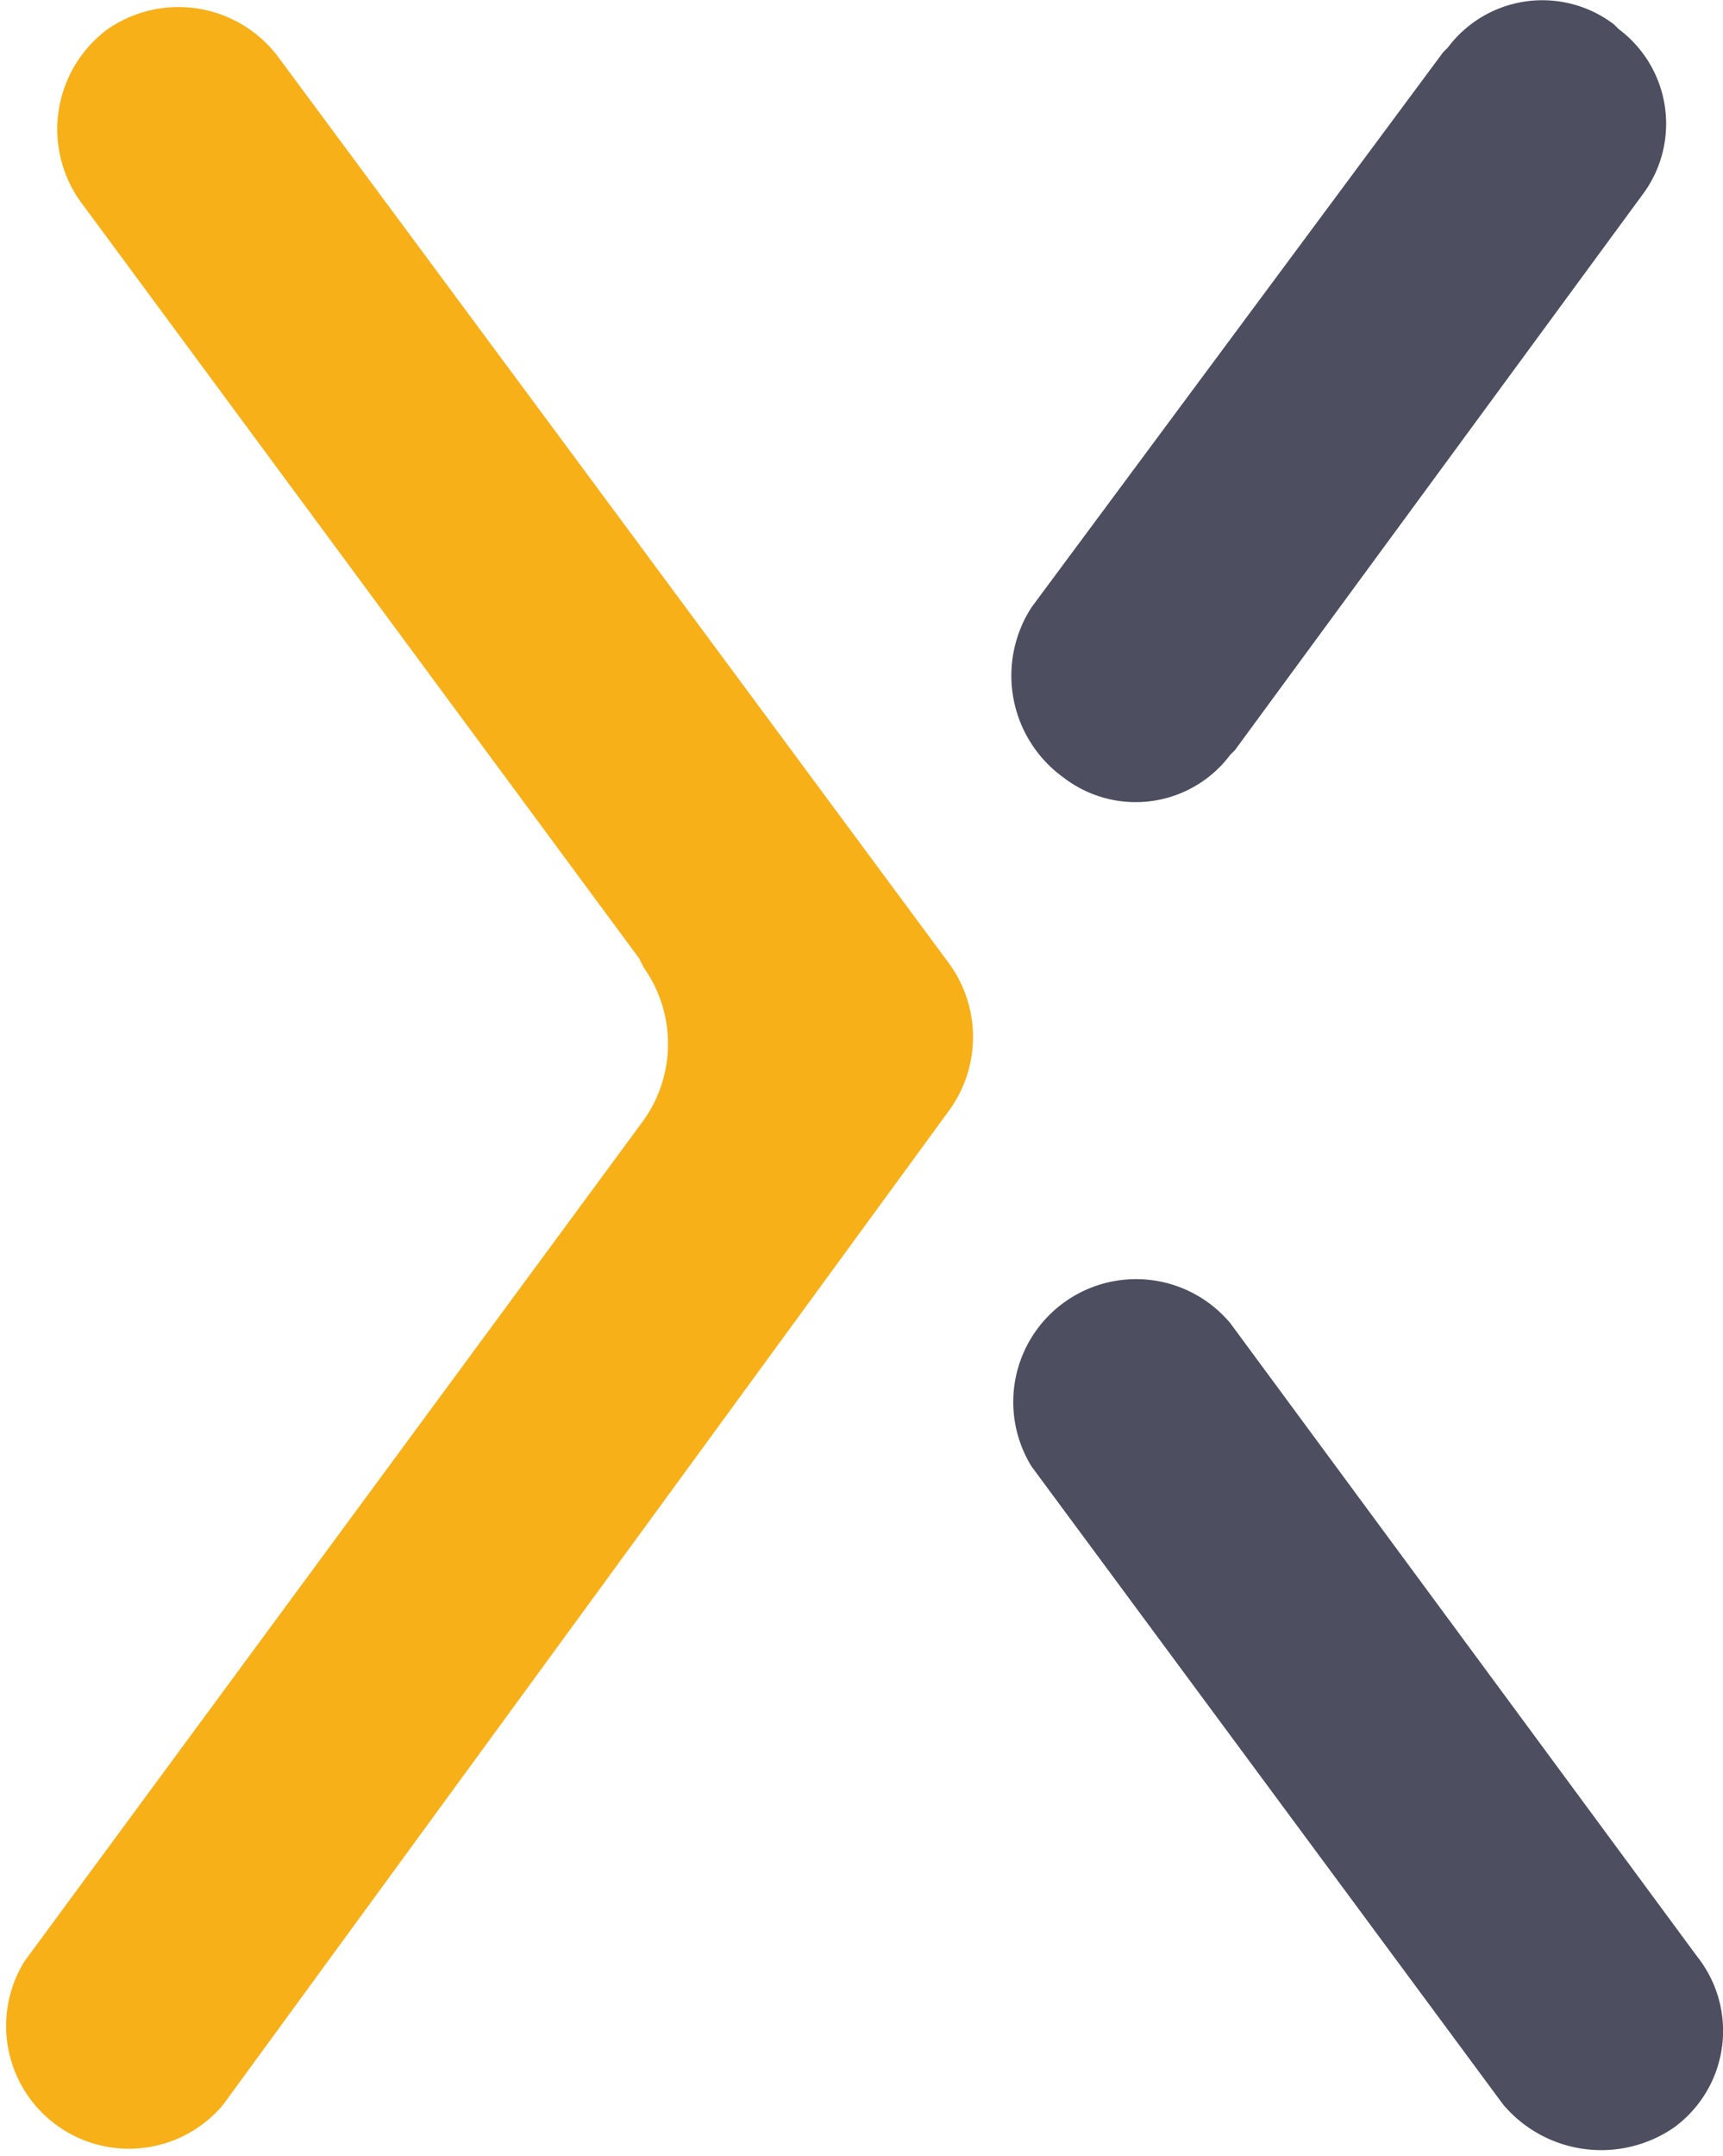
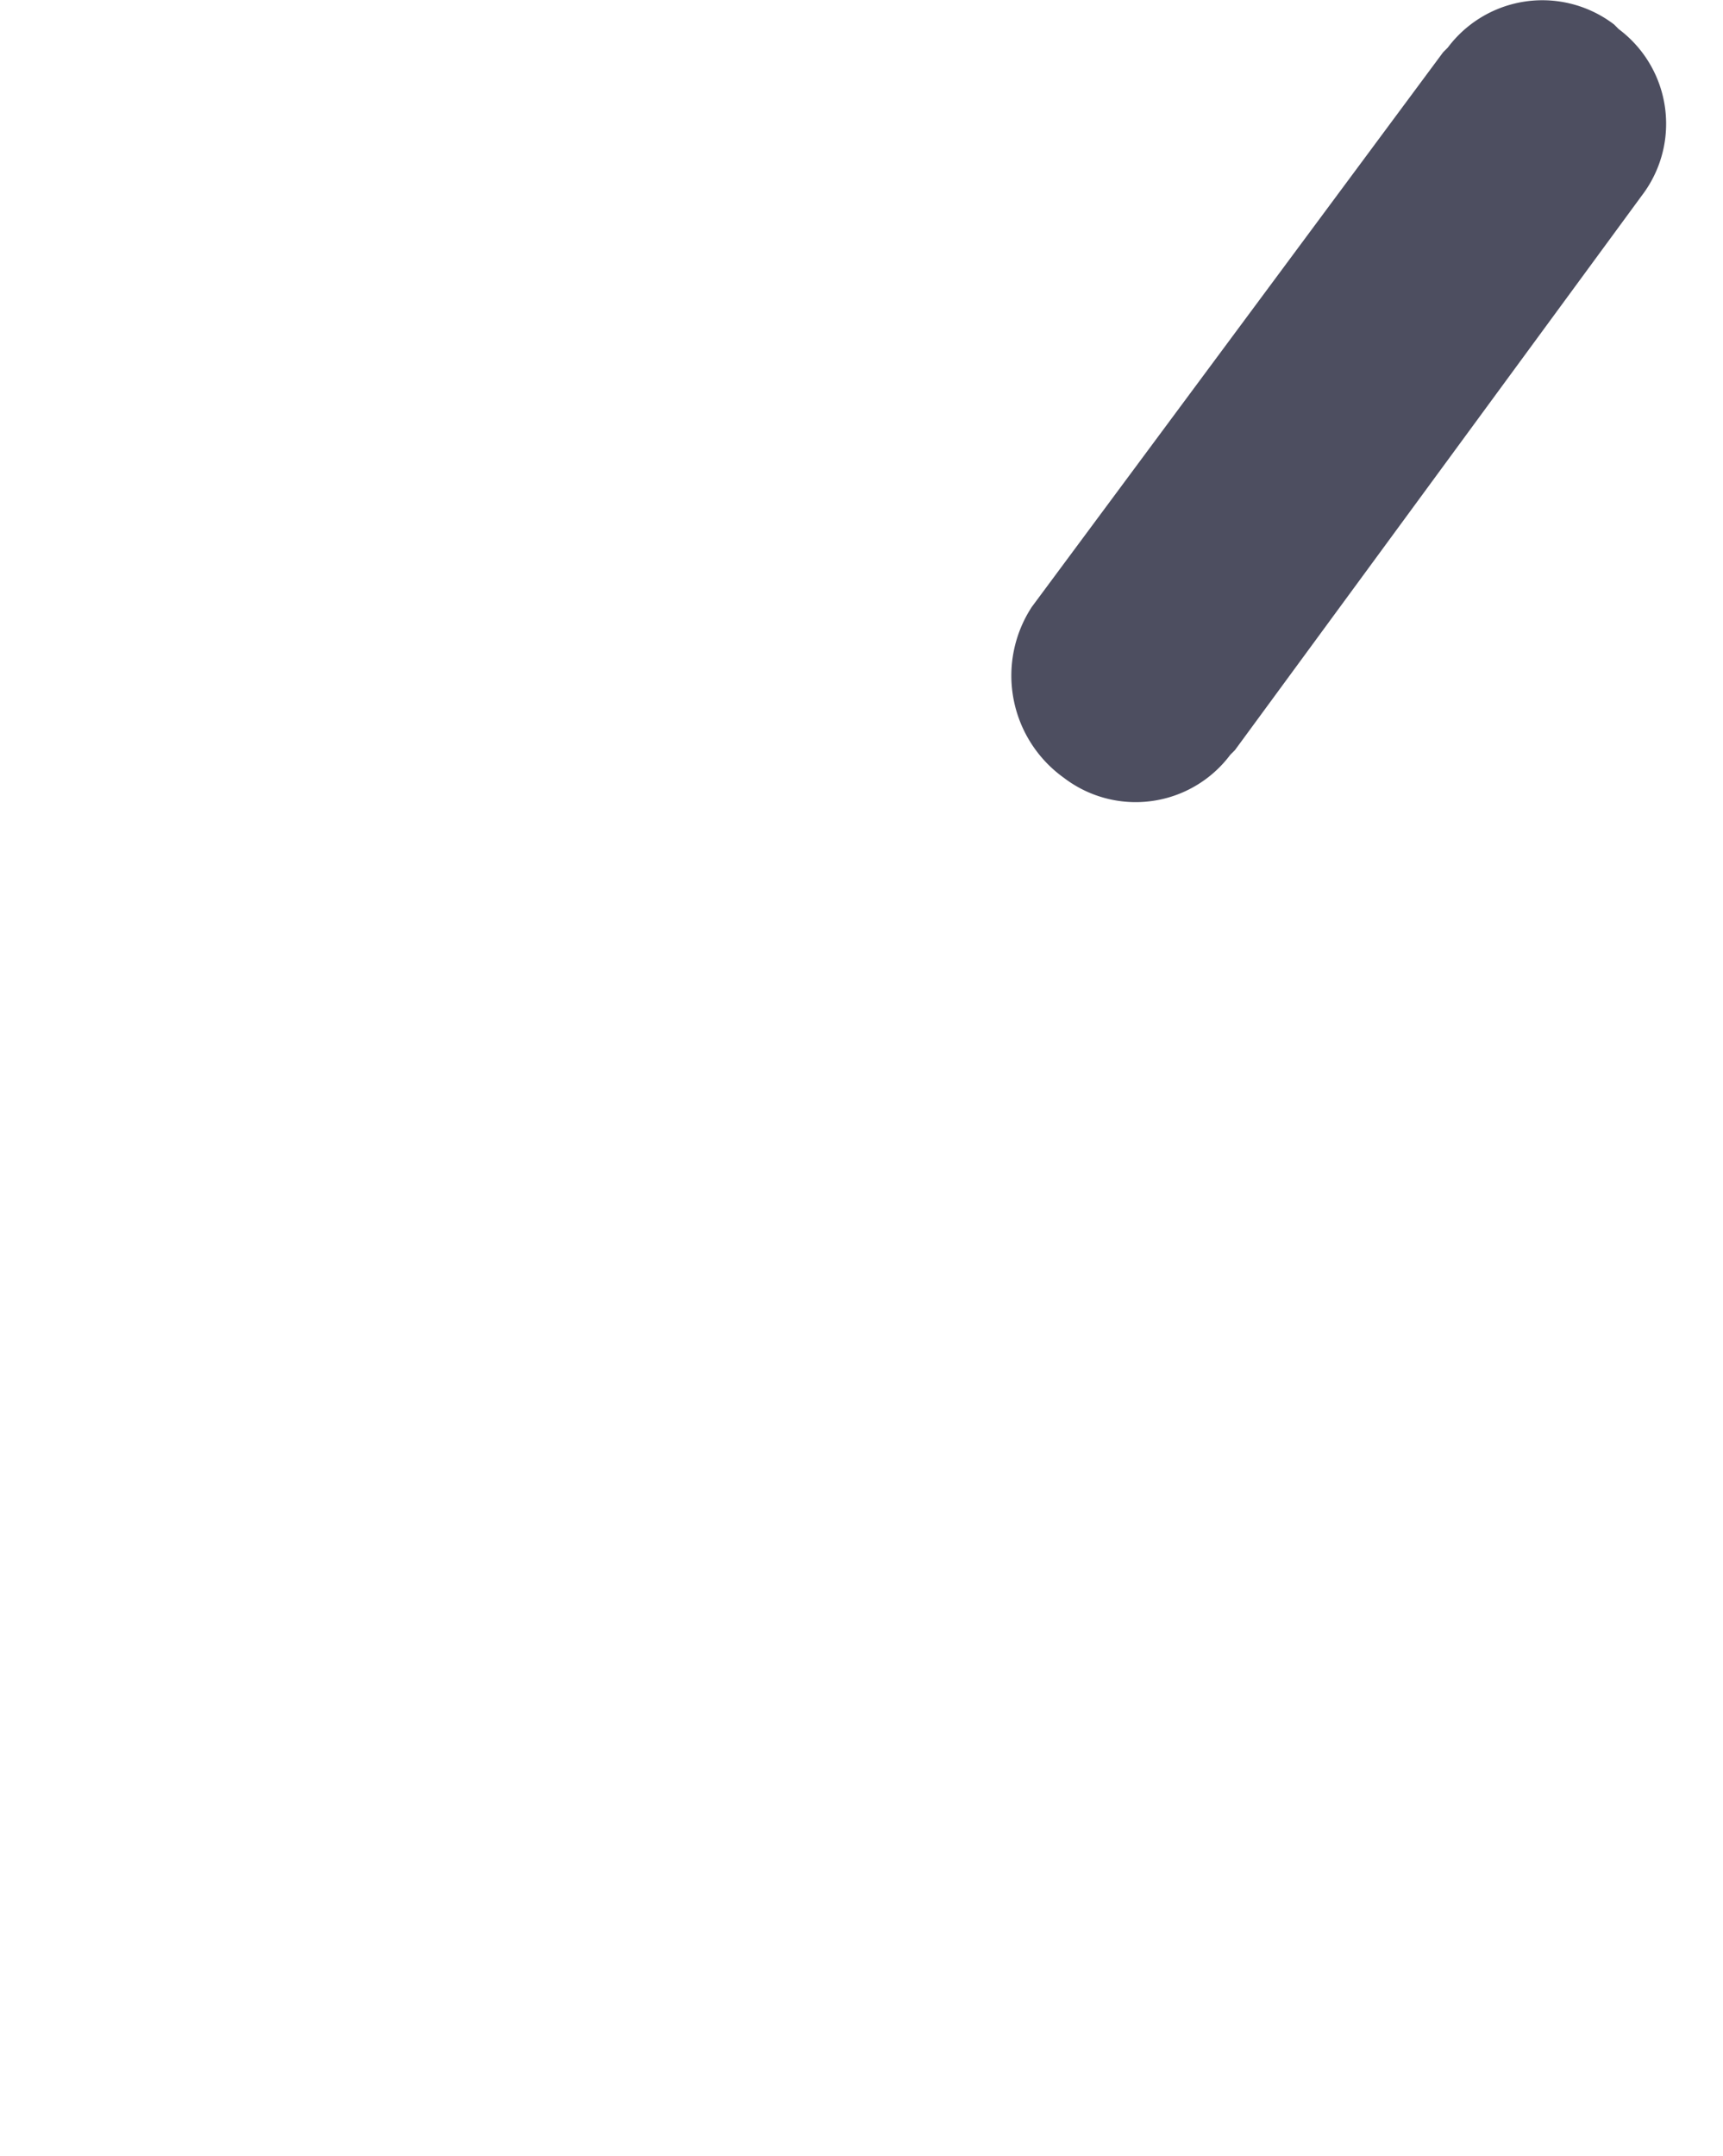
<svg xmlns="http://www.w3.org/2000/svg" width="25.253" height="31.6" viewBox="0 0 25.253 31.6">
  <g id="Group_21663" data-name="Group 21663" transform="translate(-606.91 -766)">
    <path id="Path_125" data-name="Path 125" d="M242.13,12.17a1.732,1.732,0,0,0,2.438-.339l.068-.068L250.6,3.635a1.732,1.732,0,0,0-.339-2.438l-.068-.068a1.732,1.732,0,0,0-2.438.339l-.068.068-6.028,8.128A1.841,1.841,0,0,0,242.13,12.17Z" transform="translate(380.374 765.23)" fill="#4d4e60" />
-     <path id="Path_126" data-name="Path 126" d="M248.554,40.5a1.881,1.881,0,0,0,2.506.339,1.753,1.753,0,0,0,.339-2.506l-6.841-9.28a1.8,1.8,0,0,0-2.913,2.1Z" transform="translate(380.385 756.34)" fill="#4d4e60" />
-     <path id="Path_127" data-name="Path 127" d="M233.378,14.927,228.772,8.7l-5.216-7.044a1.825,1.825,0,0,0-2.506-.406,1.825,1.825,0,0,0-.406,2.506l8.2,11.108.068.135a1.934,1.934,0,0,1,0,2.235l-9.076,12.328a1.8,1.8,0,0,0,2.913,2.1h0l10.634-14.563A1.828,1.828,0,0,0,233.378,14.927Z" transform="translate(387.433 765.181)" fill="#f8b018" />
  </g>
</svg>